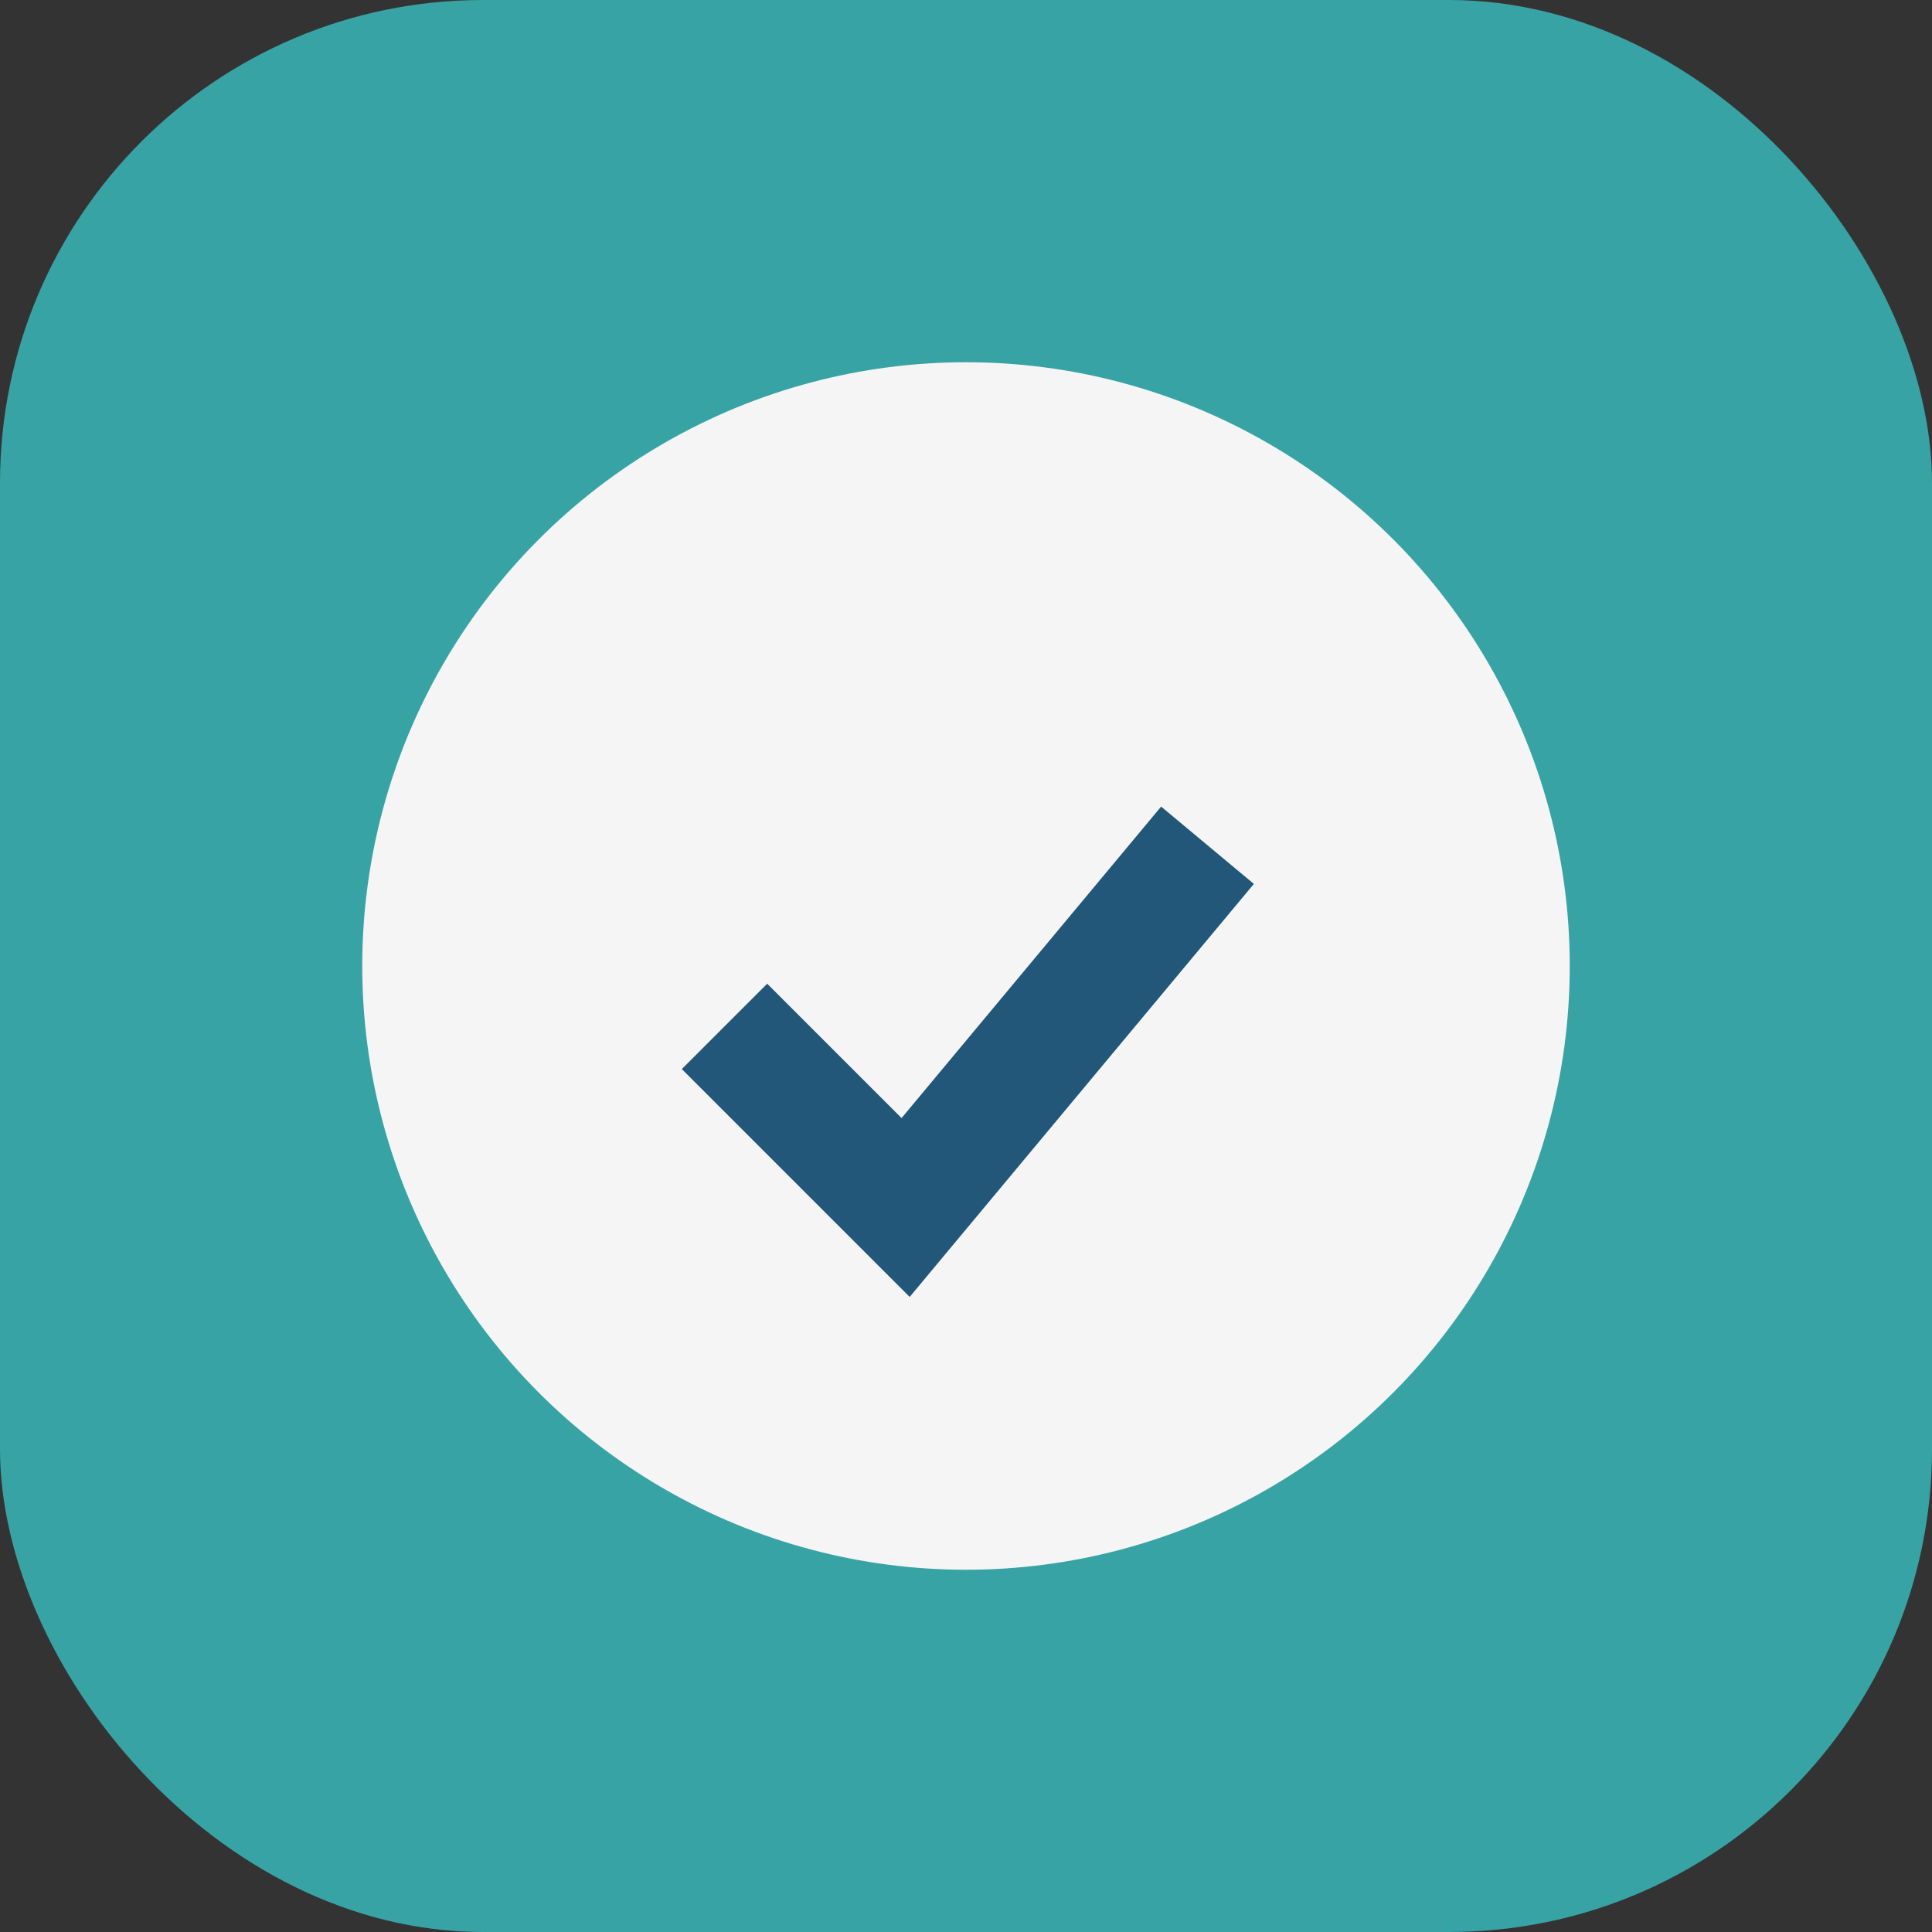
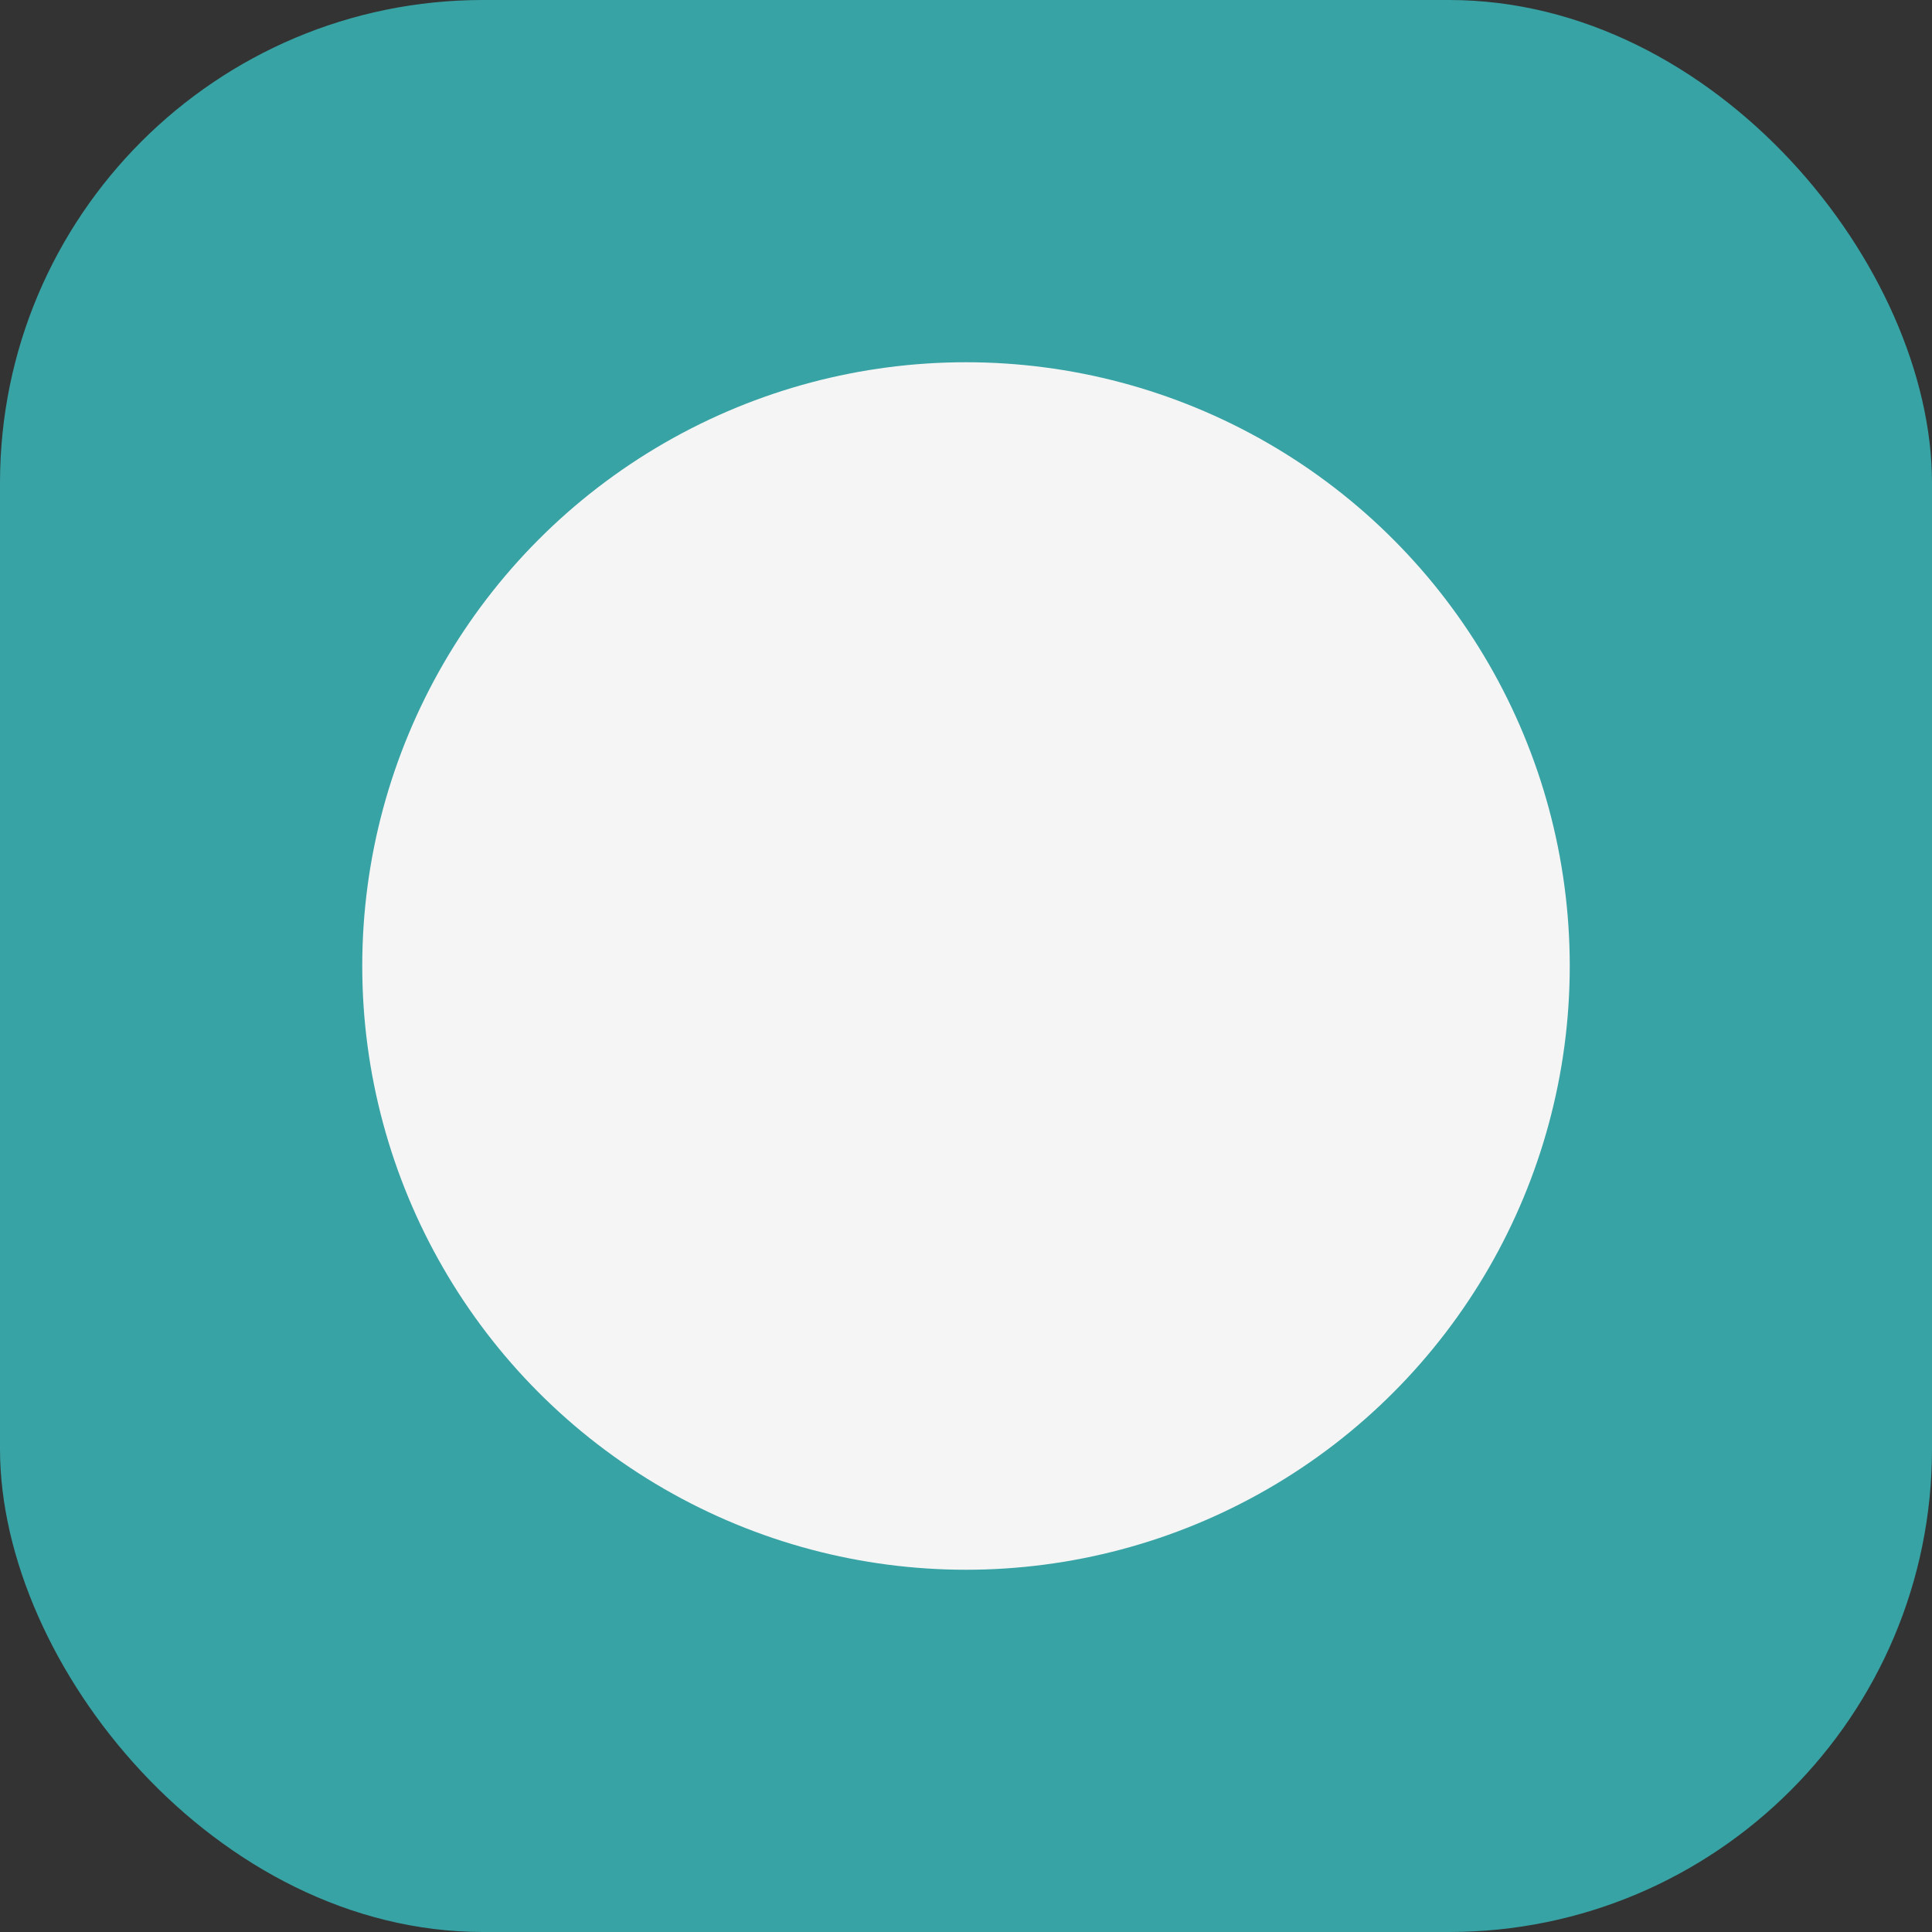
<svg xmlns="http://www.w3.org/2000/svg" width="32" height="32" viewBox="0 0 32 32">
  <rect x="0" y="0" width="32" height="32" fill="#333333" stroke="none" />
  <rect width="32" height="32" rx="8" fill="#38A3A5" />
  <circle cx="16" cy="16" r="10" fill="#F5F5F5" />
-   <path d="M12 17l3 3 5-6" stroke="#22577A" stroke-width="2" fill="none" />
</svg>